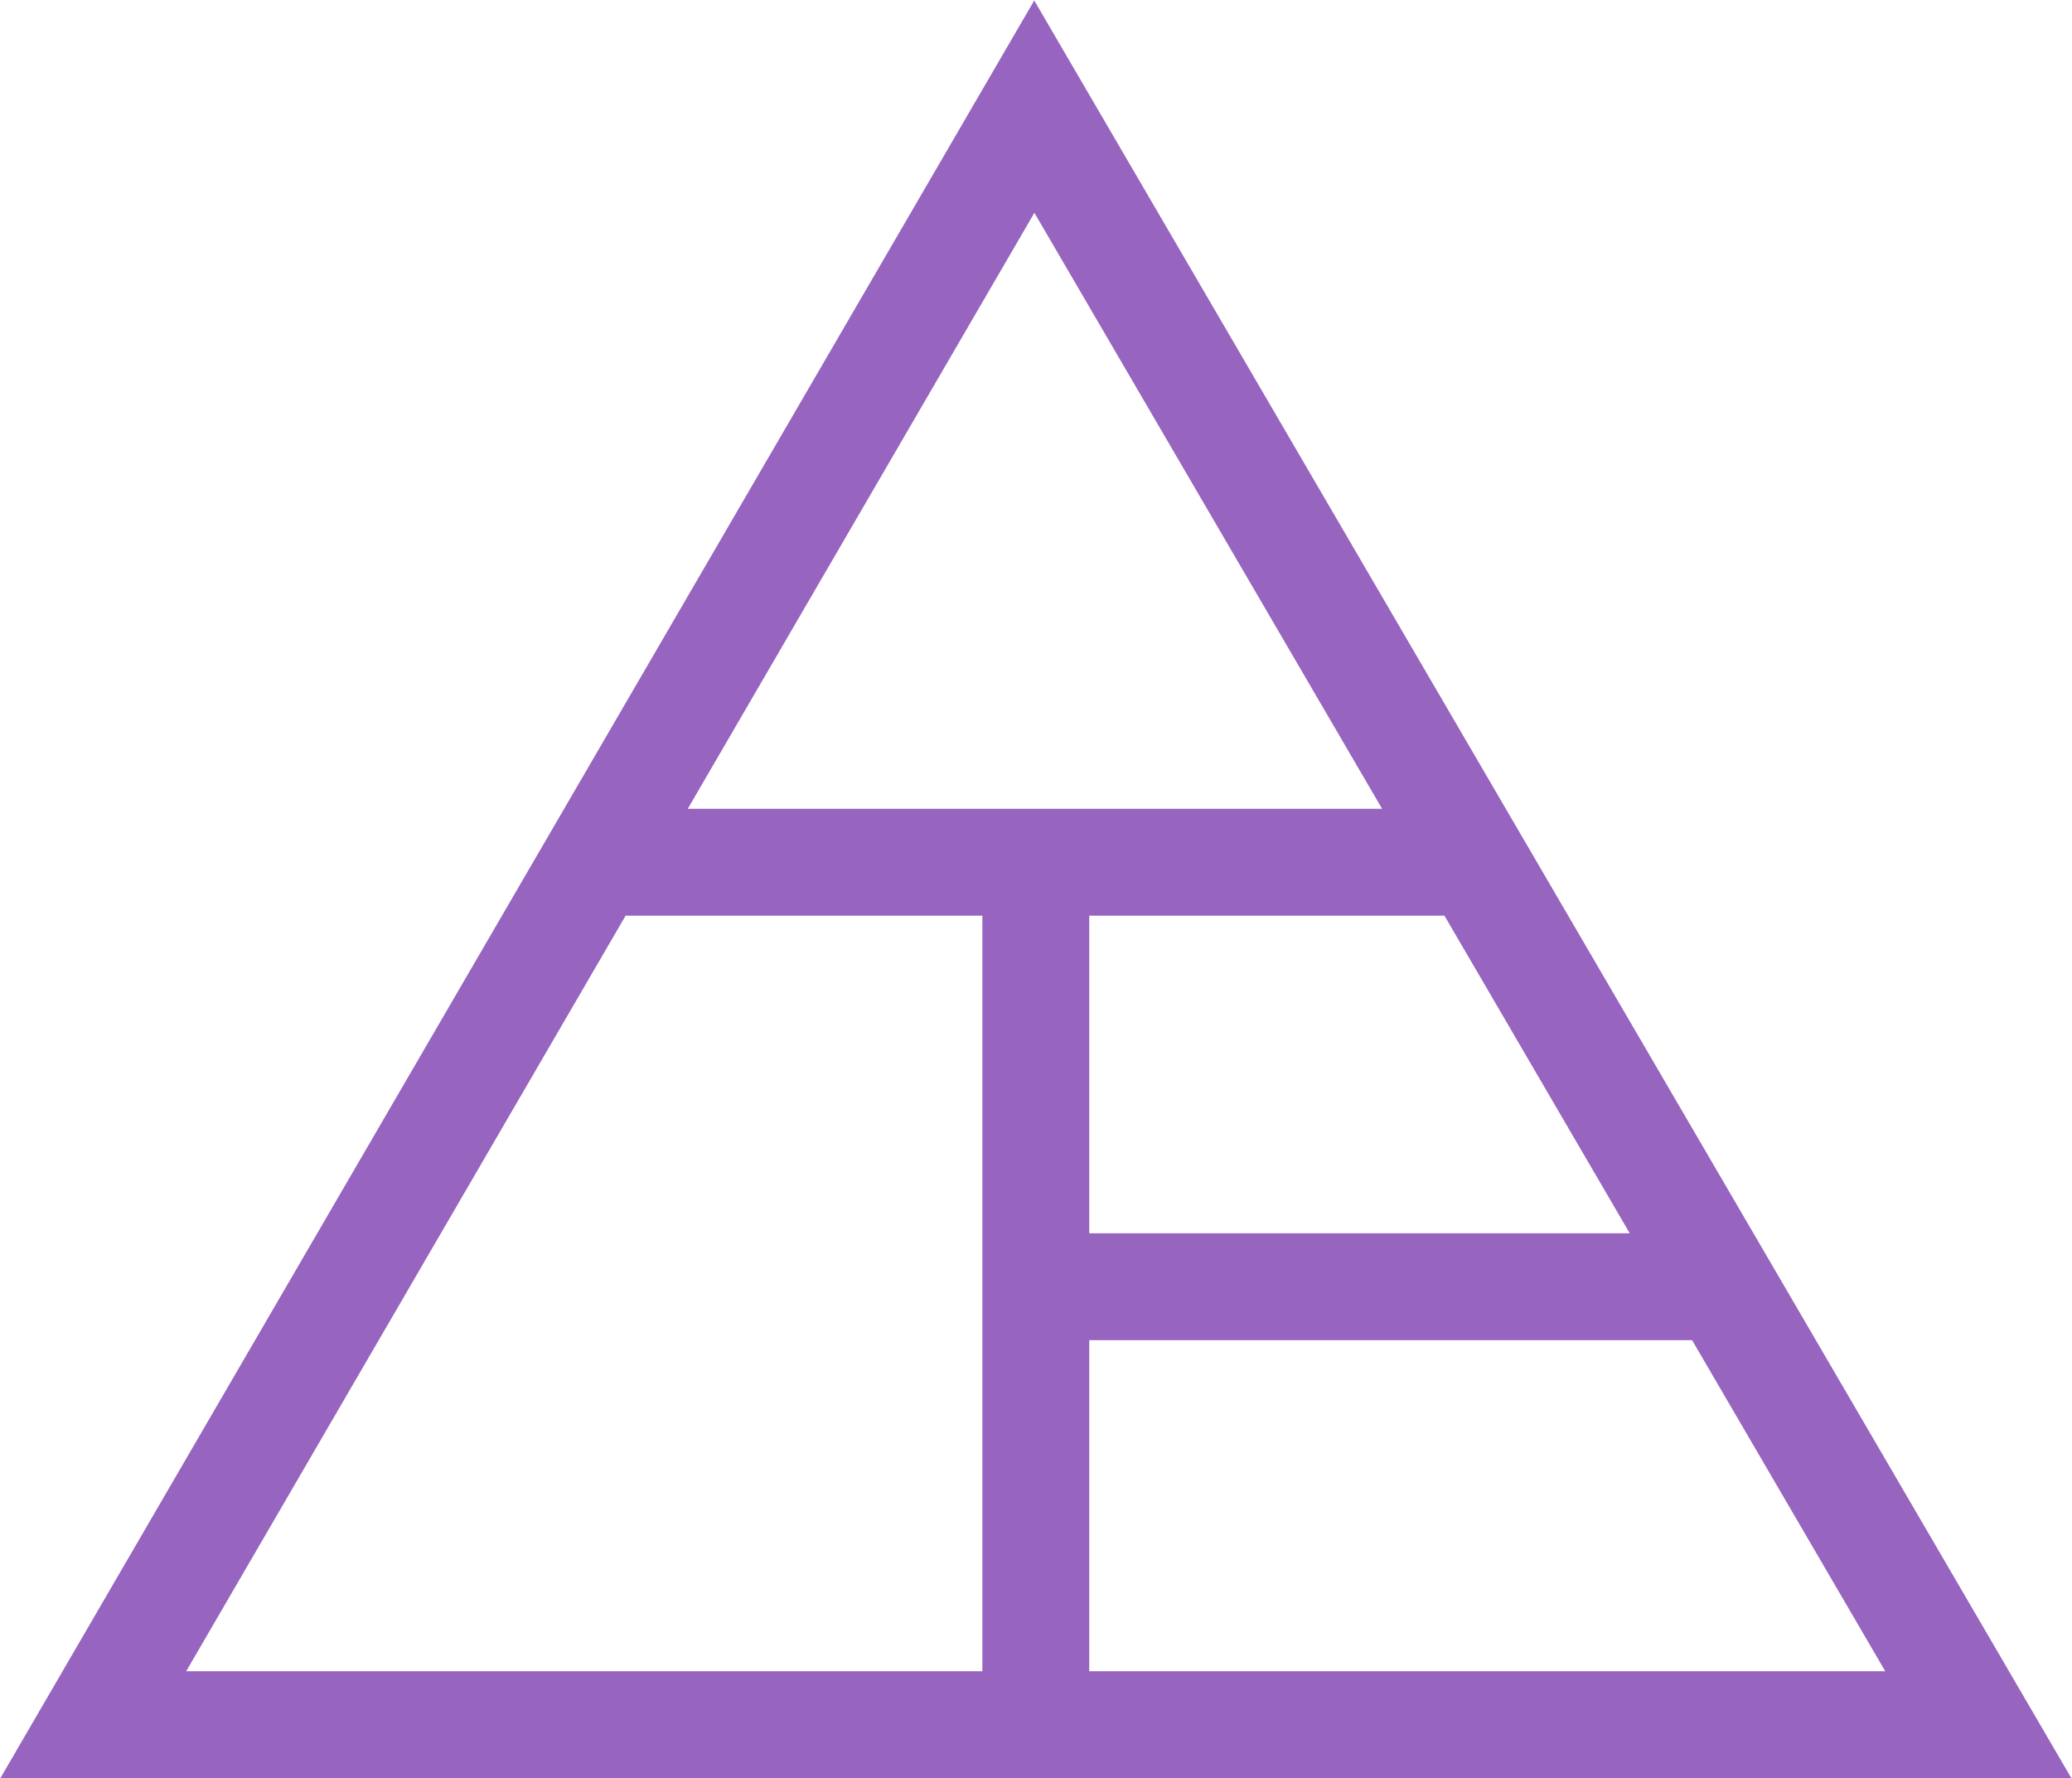
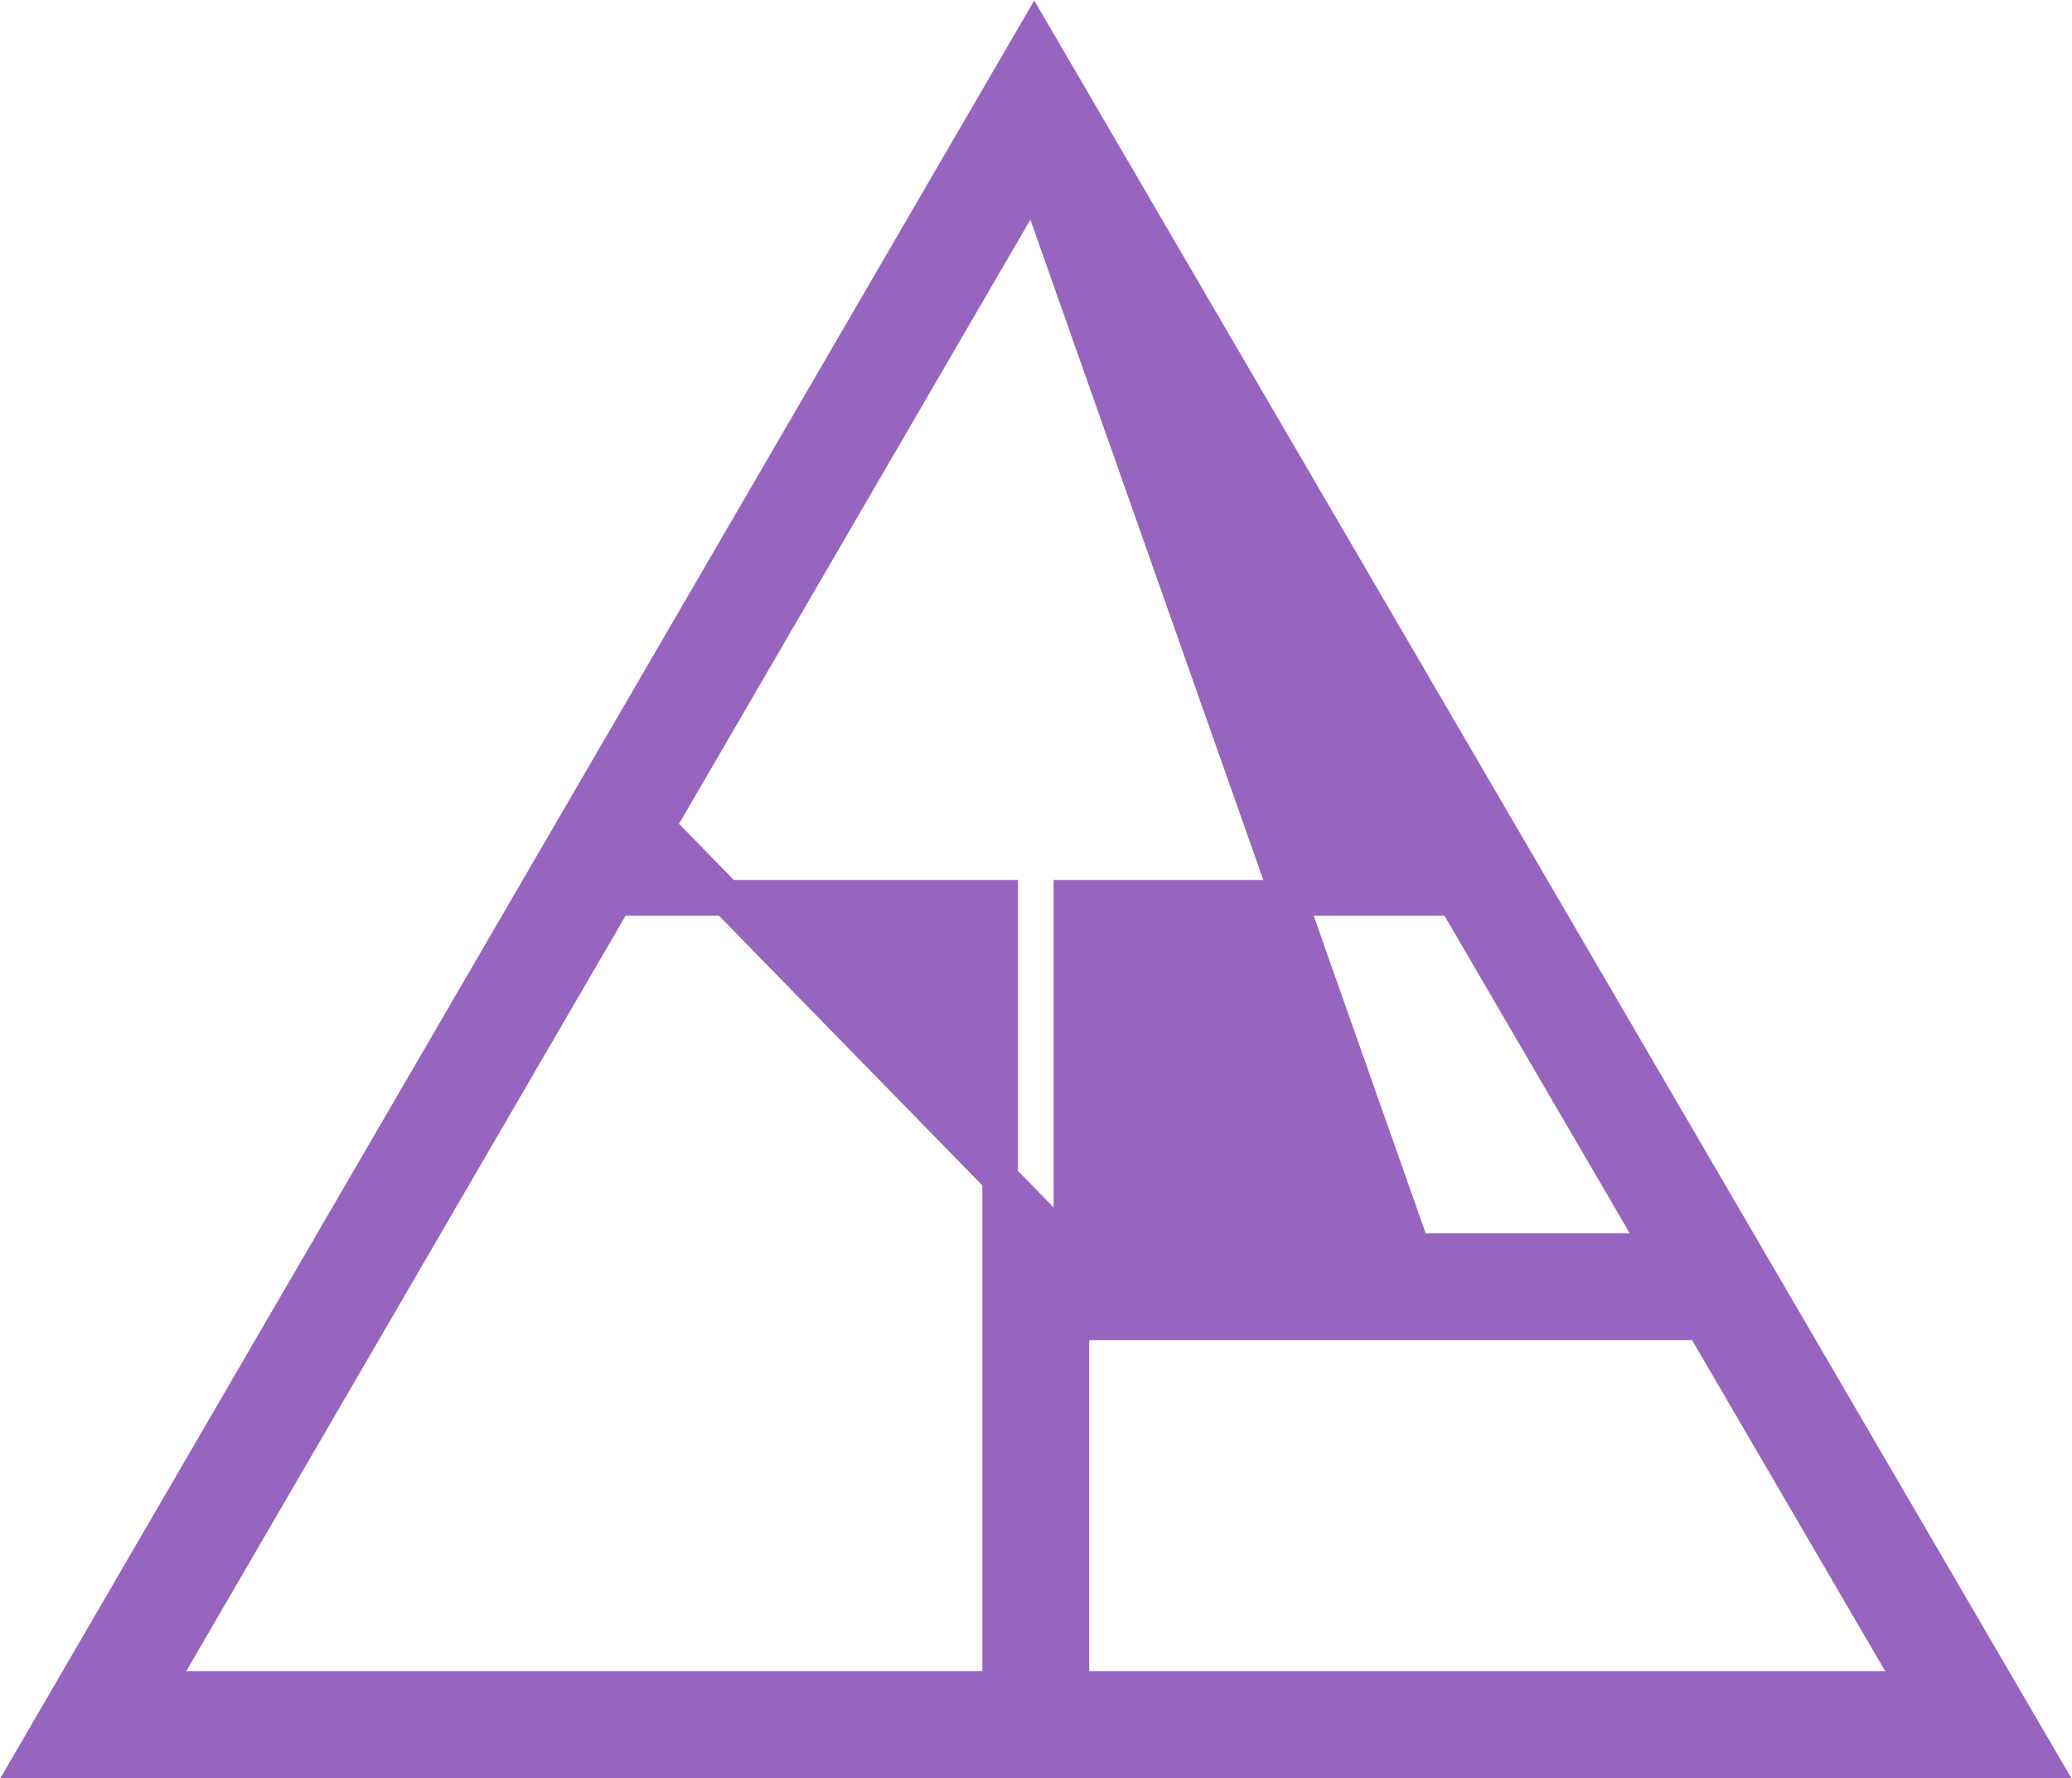
<svg xmlns="http://www.w3.org/2000/svg" viewBox="0 0 698 599" fill="none">
-   <path d="M353.605 20.977L682.061 583.896L687.326 592.92H10.569L15.813 583.902L343.236 20.983L348.415 12.08L353.605 20.977ZM360.931 568.92H645.536L573.475 445.42H360.931V568.92ZM52.293 568.92H336.931V302.42H207.303L52.293 568.92ZM360.931 421.42H559.473L490.036 302.42H360.931V421.42ZM221.263 278.42H476.034L348.447 59.758L221.263 278.42Z" fill="#9764bf" stroke="#9764bf" stroke-width="12" />
+   <path d="M353.605 20.977L682.061 583.896L687.326 592.92H10.569L15.813 583.902L343.236 20.983L348.415 12.08L353.605 20.977ZM360.931 568.92H645.536L573.475 445.42H360.931V568.92ZM52.293 568.92H336.931V302.42H207.303L52.293 568.92ZM360.931 421.42H559.473L490.036 302.42H360.931V421.42ZH476.034L348.447 59.758L221.263 278.42Z" fill="#9764bf" stroke="#9764bf" stroke-width="12" />
</svg>